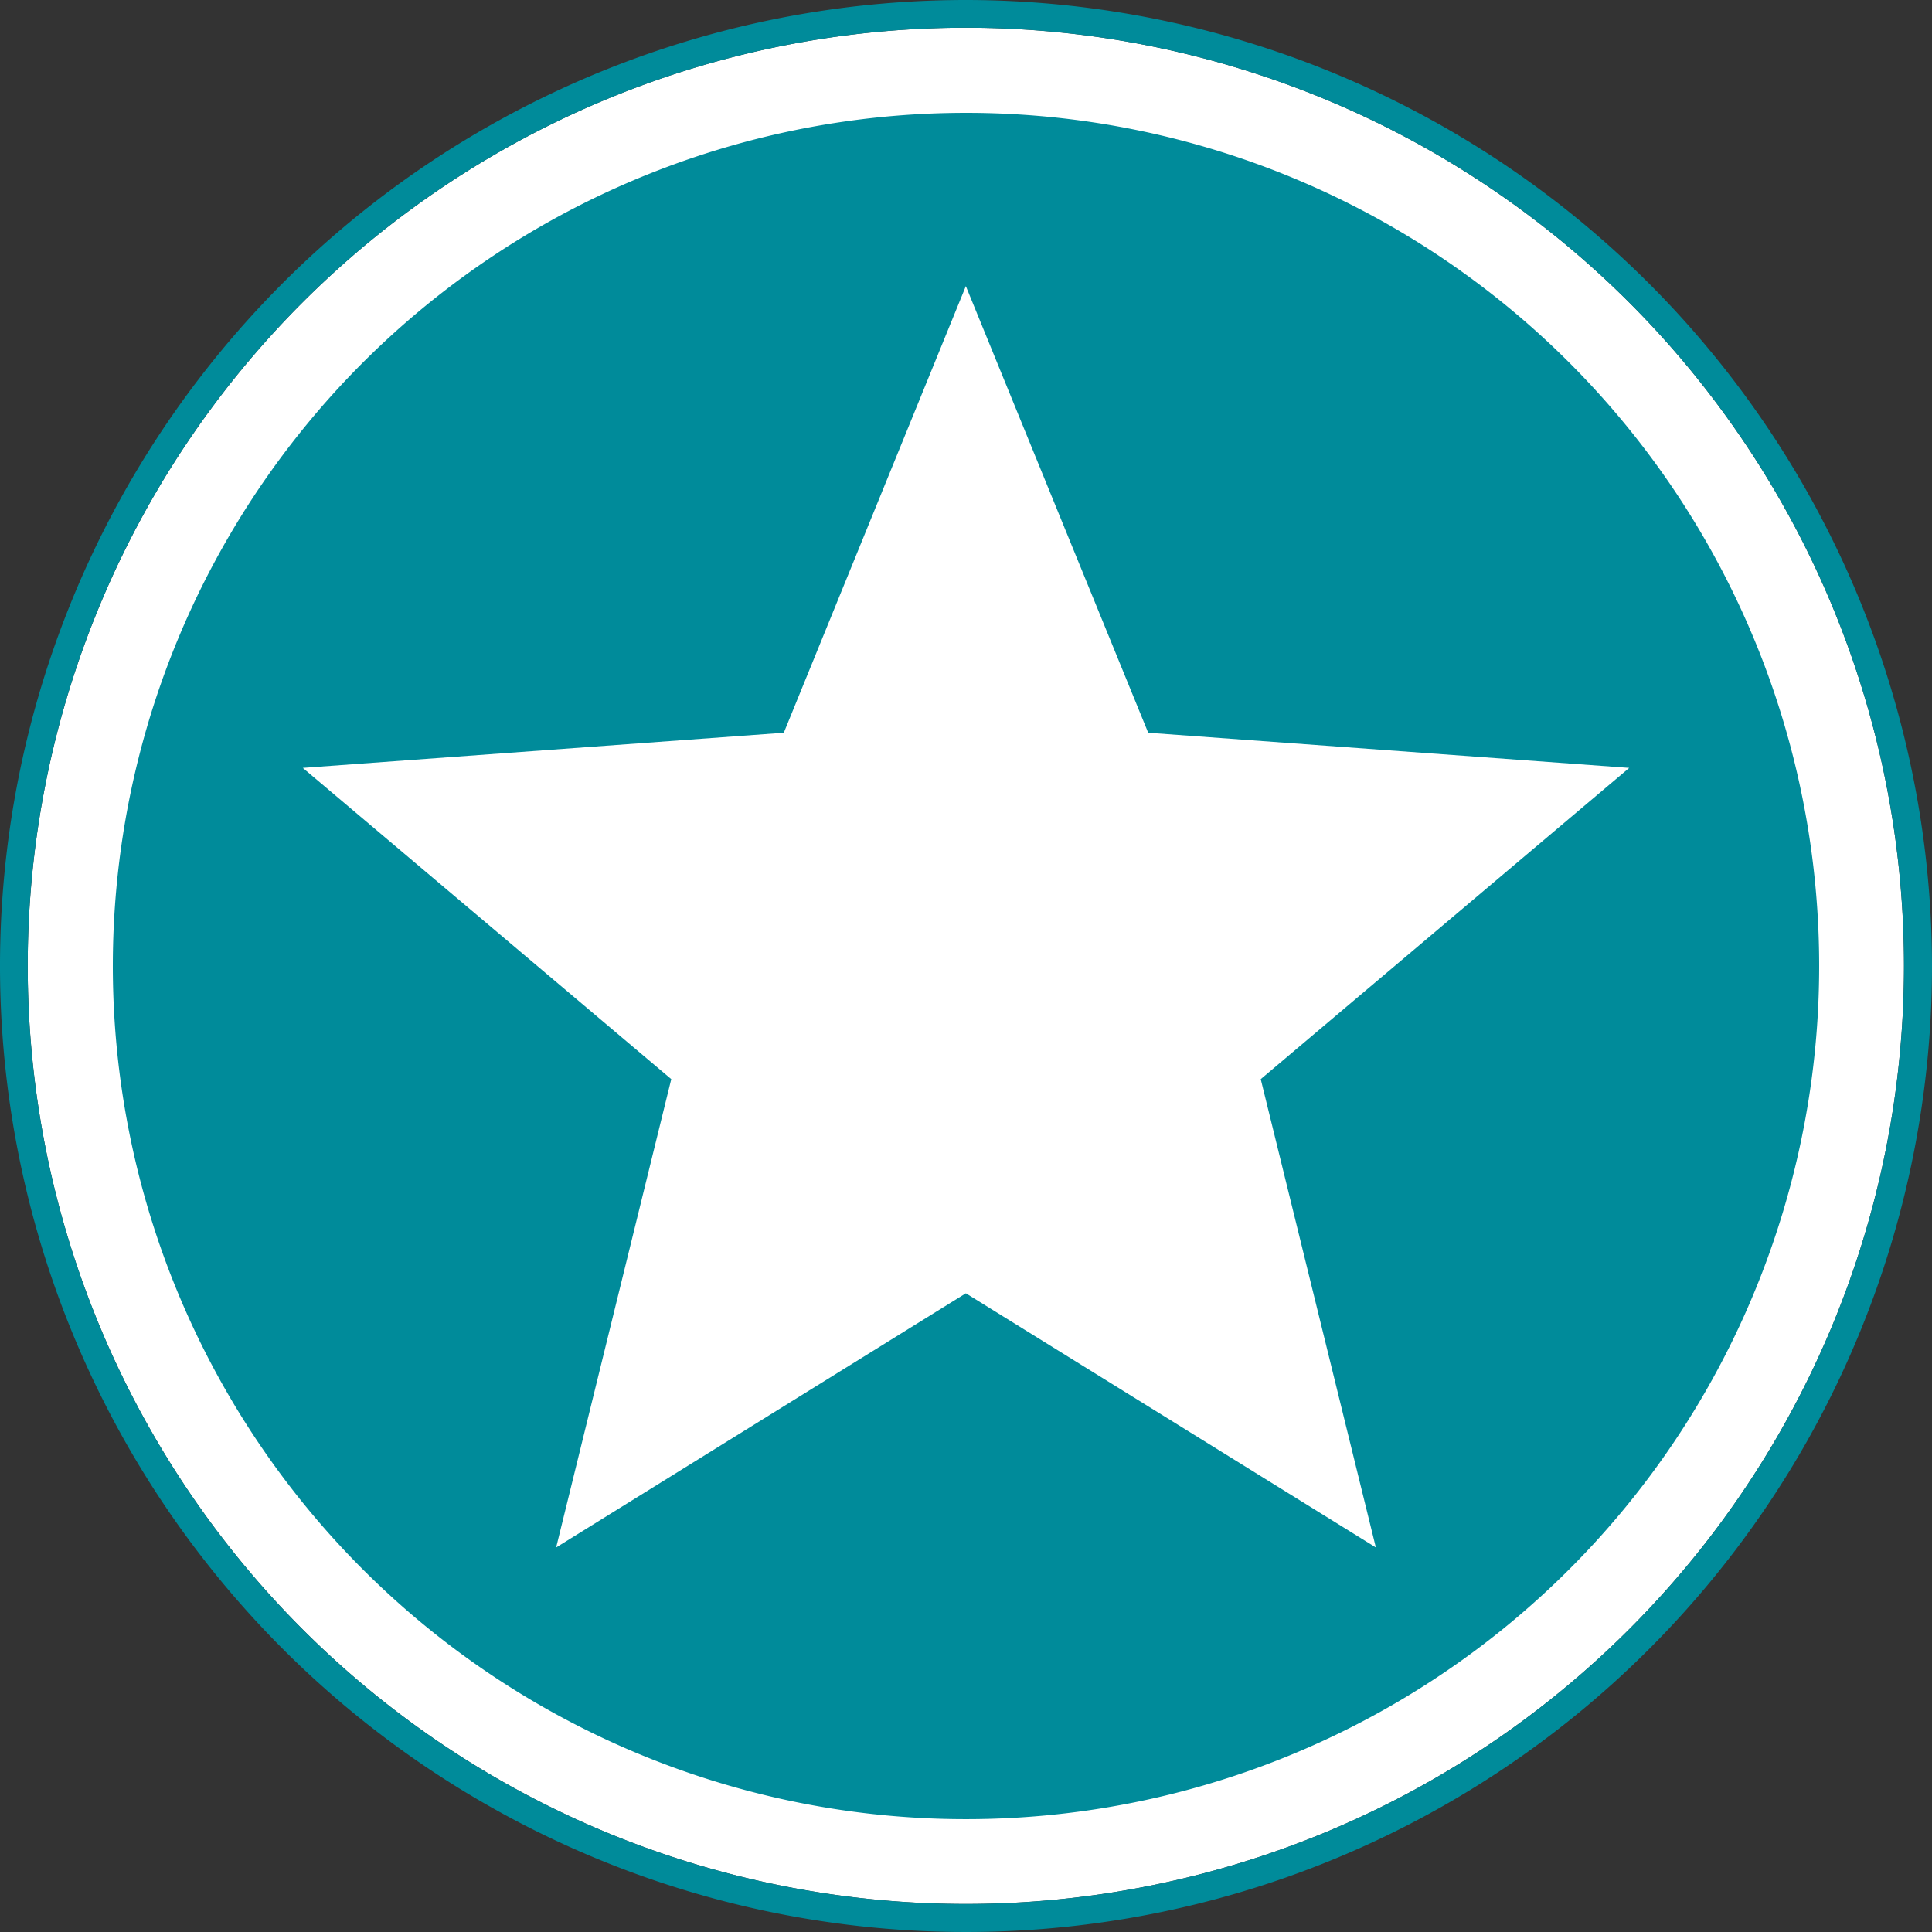
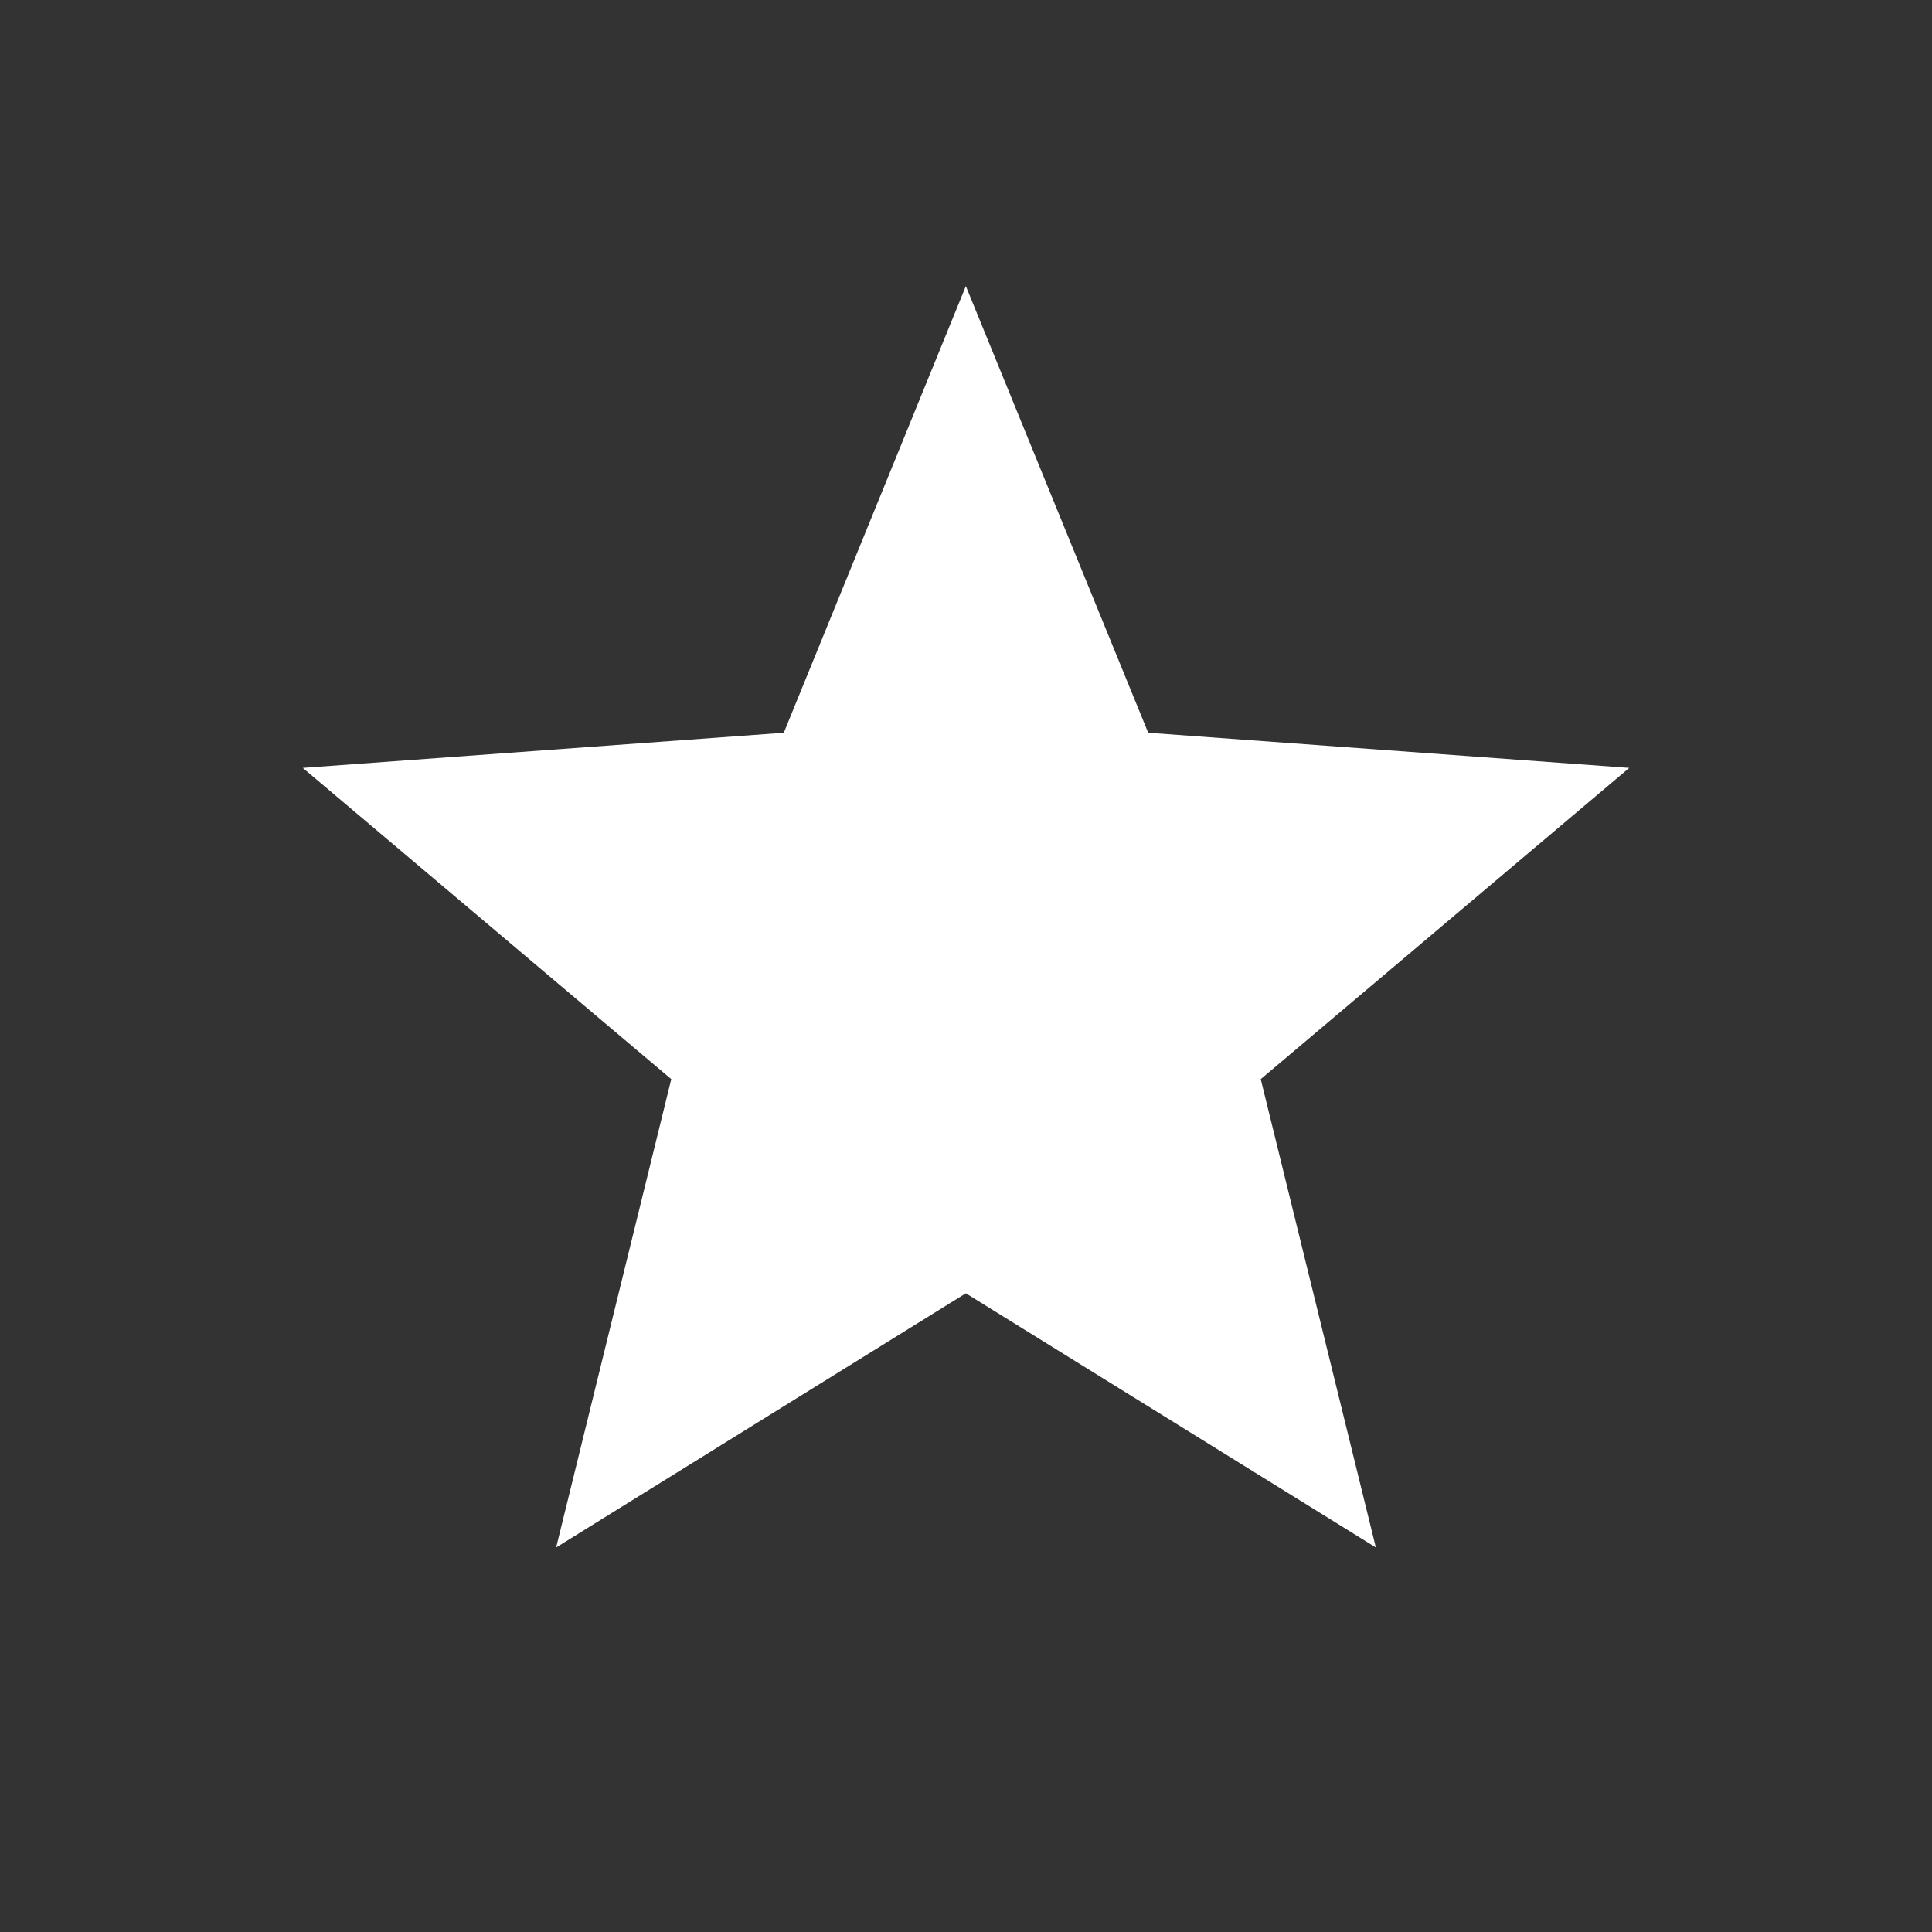
<svg xmlns="http://www.w3.org/2000/svg" id="Ebene_1" data-name="Ebene 1" viewBox="0 0 127.56 127.56">
  <rect x="0" y="0" width="127.56" height="127.56" fill="#333333" stroke="none" />
  <defs>
    <style>.cls-1,.cls-3{fill:#fff;}.cls-2{fill:#008b9a;}.cls-3{fill-rule:evenodd;}</style>
  </defs>
  <title>goldschmitt-premium-partner</title>
-   <path class="cls-1" d="M70.87,132.8A61.94,61.94,0,1,1,132.8,70.86,61.94,61.94,0,0,1,70.87,132.8Z" transform="translate(-7.09 -7.09)" />
-   <path class="cls-2" d="M70.87,7.09a63.78,63.78,0,1,0,63.78,63.77A63.85,63.85,0,0,0,70.87,7.09Zm0,125.71A61.94,61.94,0,1,1,132.8,70.86,61.94,61.94,0,0,1,70.87,132.8Zm0-118.26A56.33,56.33,0,1,0,127.2,70.86,56.32,56.32,0,0,0,70.87,14.54Z" transform="translate(-7.09 -7.09)" />
  <polygon class="cls-3" points="63.77 18.89 51.75 48.38 19.99 50.7 44.32 71.25 36.72 102.17 63.77 85.39 90.84 102.17 83.24 71.25 107.57 50.7 75.81 48.38 63.77 18.89" />
</svg>